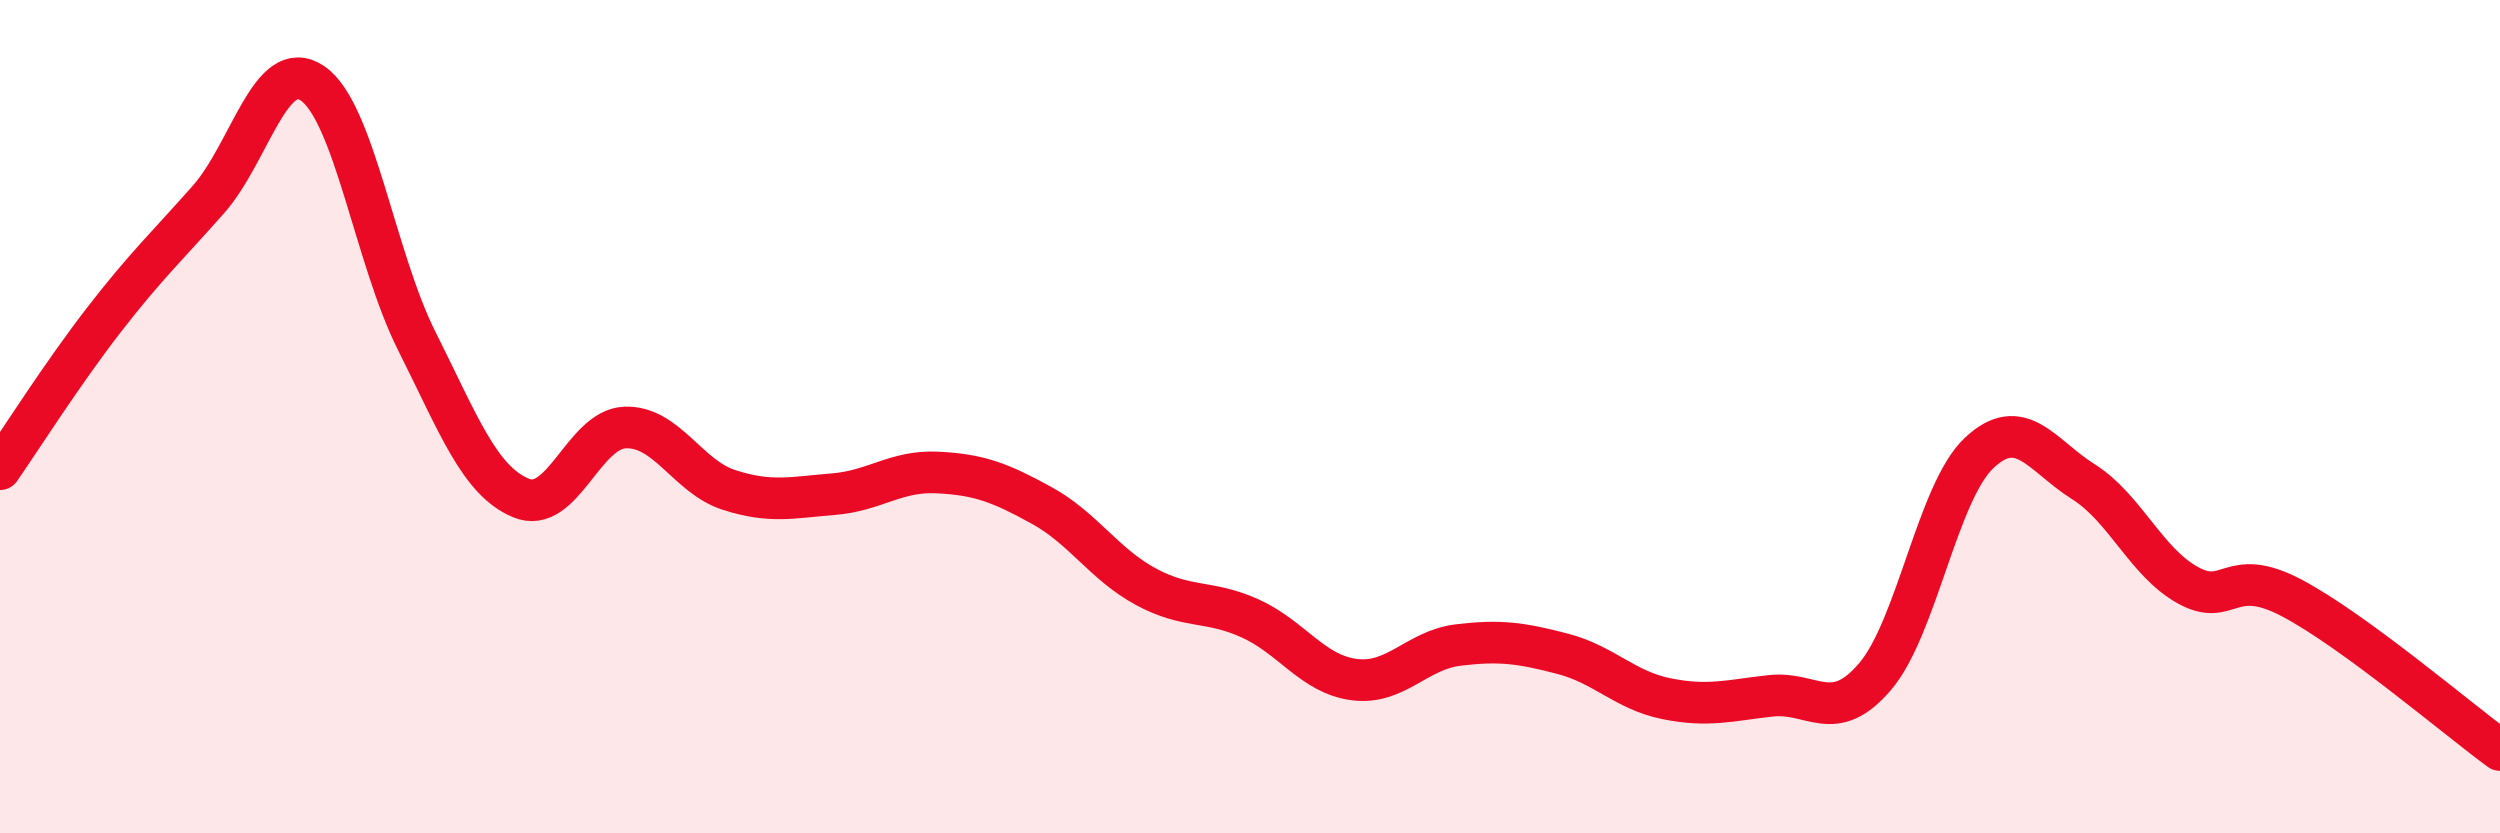
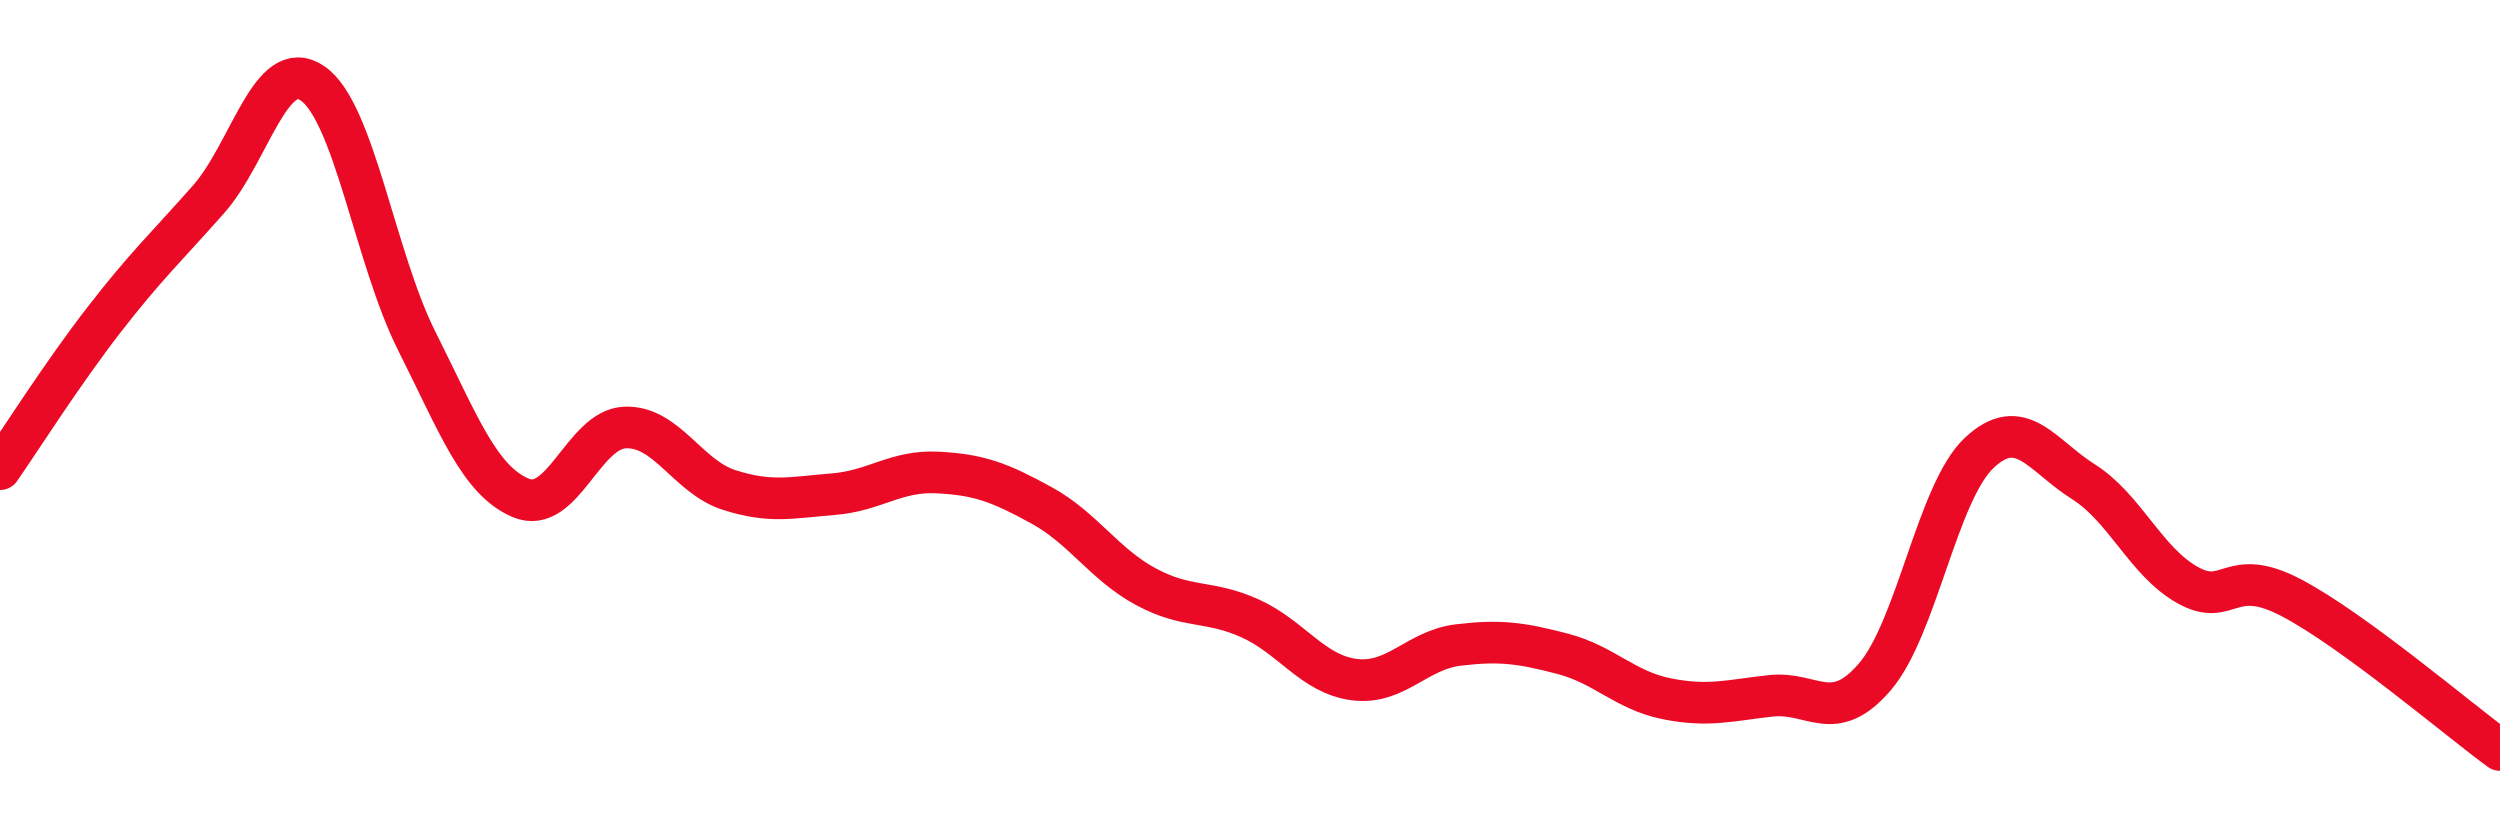
<svg xmlns="http://www.w3.org/2000/svg" width="60" height="20" viewBox="0 0 60 20">
-   <path d="M 0,11.26 C 0.5,10.54 1.5,8.96 2.5,7.67 C 3.5,6.38 4,5.92 5,4.79 C 6,3.66 6.5,1.32 7.5,2 C 8.5,2.68 9,6.19 10,8.18 C 11,10.17 11.5,11.53 12.5,11.95 C 13.5,12.37 14,10.3 15,10.26 C 16,10.22 16.5,11.44 17.5,11.76 C 18.5,12.08 19,11.94 20,11.86 C 21,11.78 21.5,11.29 22.5,11.34 C 23.5,11.39 24,11.58 25,12.13 C 26,12.68 26.5,13.54 27.5,14.08 C 28.5,14.62 29,14.39 30,14.84 C 31,15.29 31.5,16.18 32.5,16.31 C 33.5,16.44 34,15.6 35,15.48 C 36,15.36 36.5,15.43 37.5,15.69 C 38.5,15.95 39,16.57 40,16.77 C 41,16.97 41.5,16.81 42.5,16.7 C 43.5,16.59 44,17.41 45,16.24 C 46,15.07 46.5,11.81 47.5,10.87 C 48.5,9.93 49,10.93 50,11.56 C 51,12.19 51.5,13.48 52.5,14.04 C 53.5,14.6 53.5,13.56 55,14.35 C 56.5,15.14 59,17.27 60,18L60 20L0 20Z" fill="#EB0A25" opacity="0.1" stroke-linecap="round" stroke-linejoin="round" />
  <path d="M 0,11.26 C 0.5,10.54 1.5,8.96 2.5,7.67 C 3.5,6.38 4,5.92 5,4.79 C 6,3.66 6.5,1.32 7.5,2 C 8.5,2.68 9,6.19 10,8.18 C 11,10.17 11.5,11.53 12.5,11.95 C 13.5,12.37 14,10.3 15,10.26 C 16,10.22 16.5,11.44 17.5,11.76 C 18.5,12.08 19,11.94 20,11.86 C 21,11.78 21.5,11.29 22.5,11.34 C 23.5,11.39 24,11.58 25,12.13 C 26,12.68 26.5,13.54 27.5,14.08 C 28.5,14.62 29,14.39 30,14.84 C 31,15.29 31.5,16.18 32.5,16.31 C 33.5,16.44 34,15.6 35,15.48 C 36,15.36 36.5,15.43 37.5,15.69 C 38.5,15.95 39,16.57 40,16.77 C 41,16.97 41.5,16.81 42.5,16.7 C 43.5,16.59 44,17.41 45,16.24 C 46,15.07 46.5,11.81 47.5,10.87 C 48.5,9.93 49,10.93 50,11.56 C 51,12.19 51.5,13.48 52.5,14.04 C 53.5,14.6 53.5,13.56 55,14.35 C 56.5,15.14 59,17.27 60,18" stroke="#EB0A25" stroke-width="1" fill="none" stroke-linecap="round" stroke-linejoin="round" />
</svg>